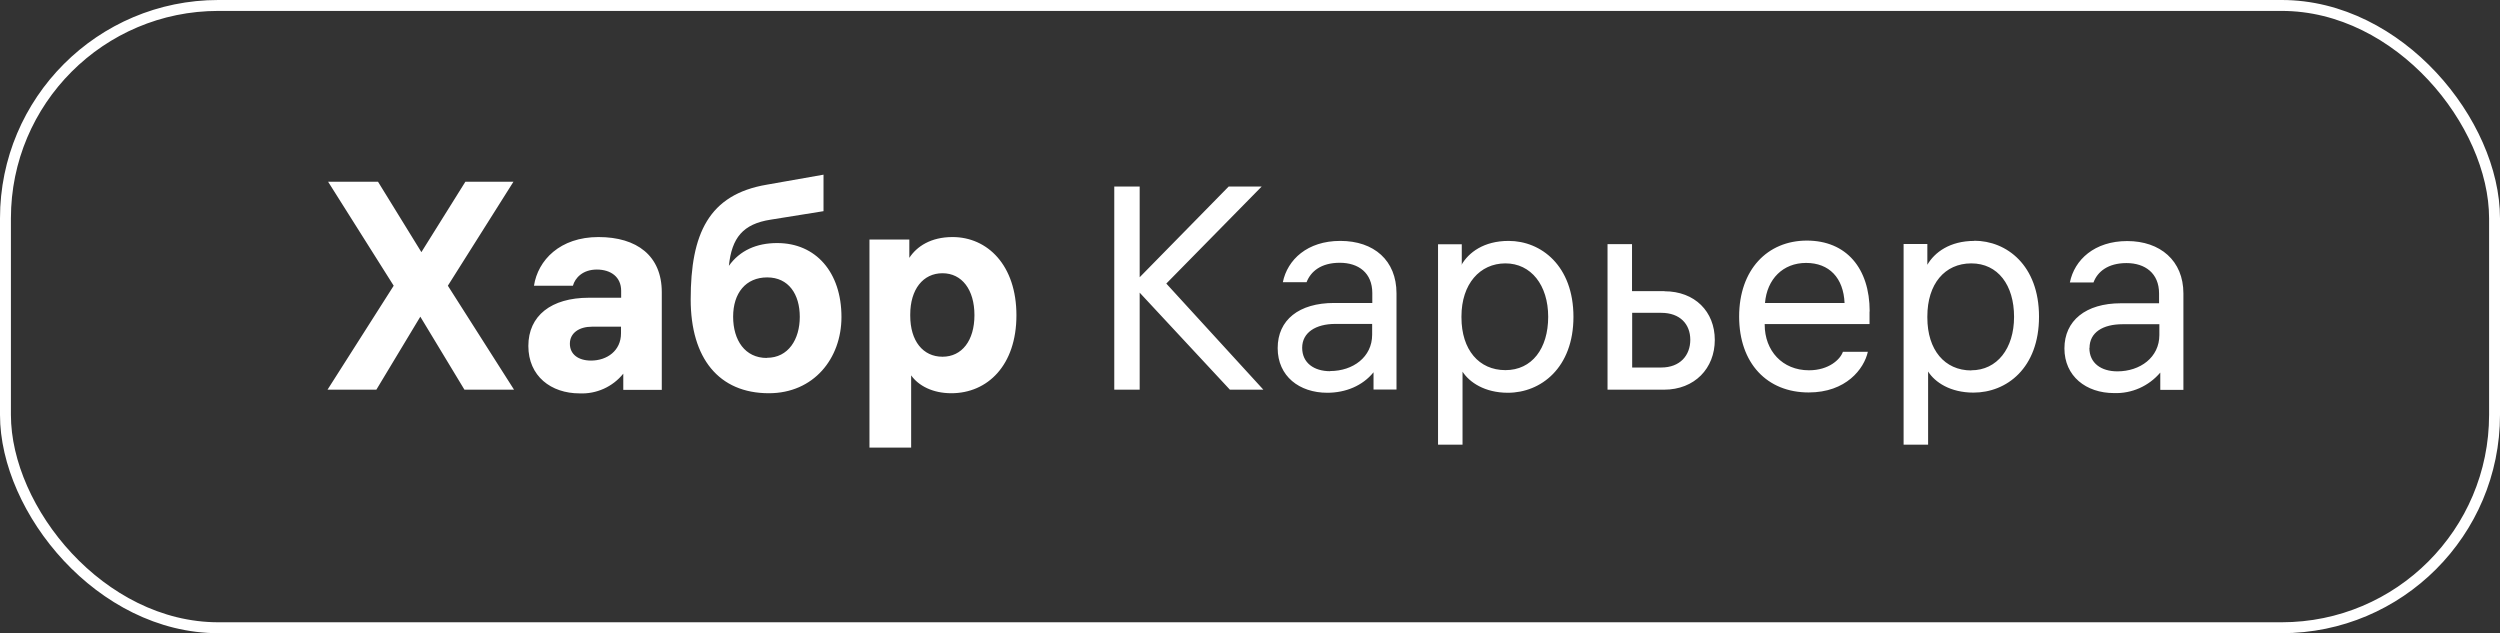
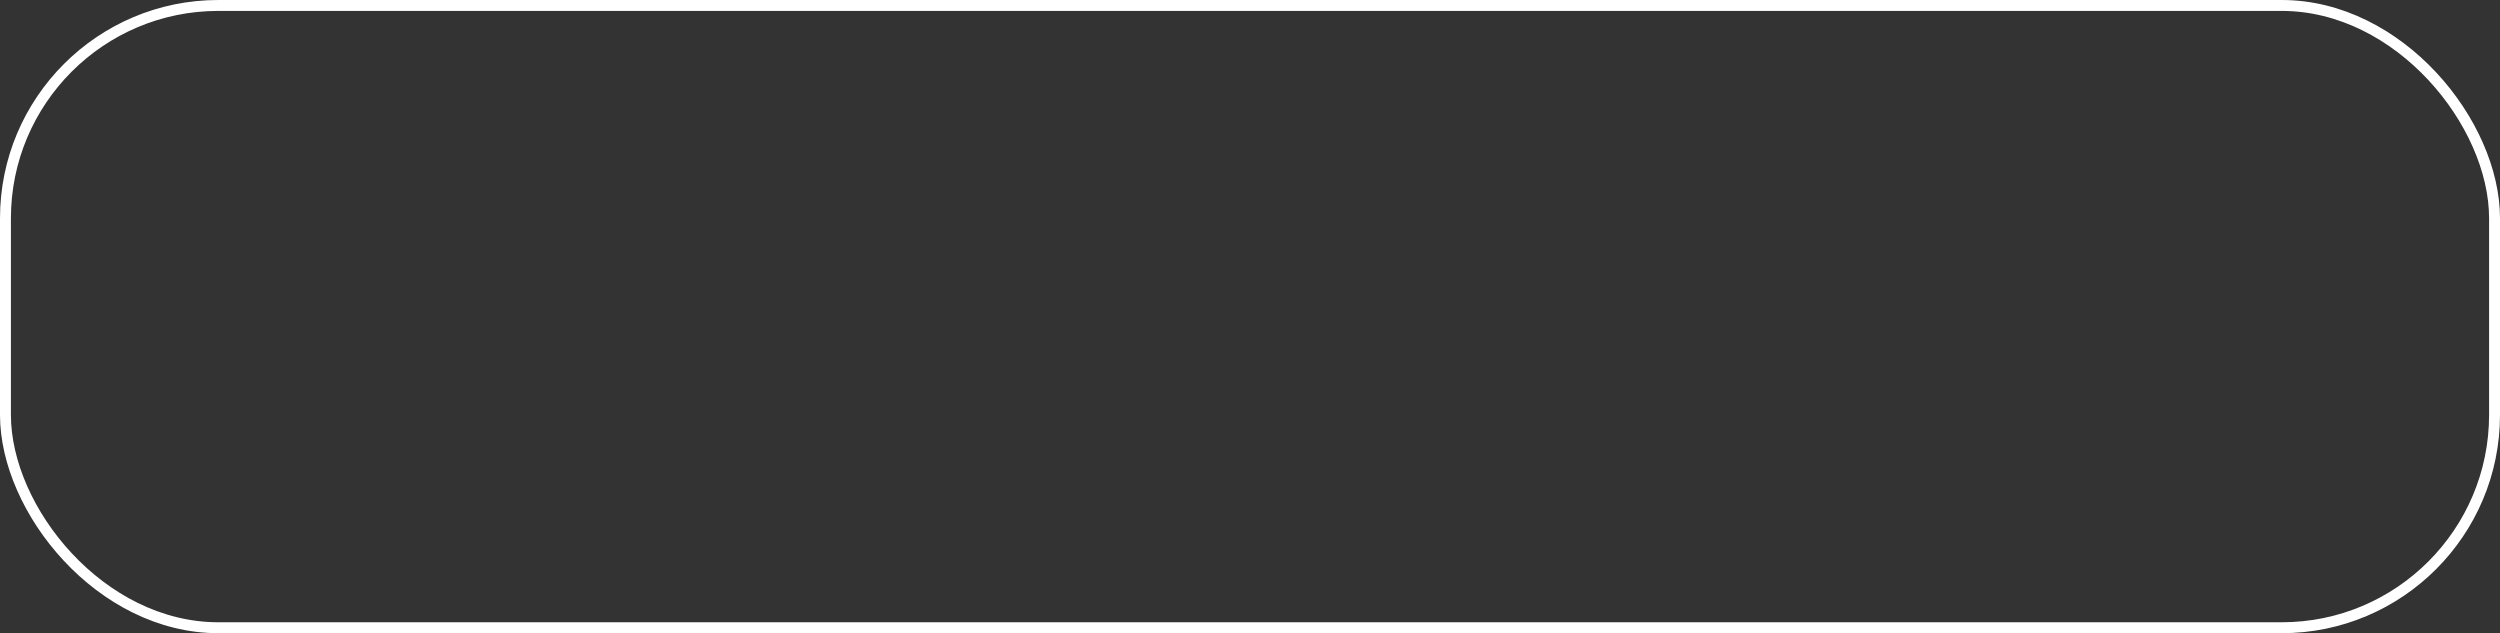
<svg xmlns="http://www.w3.org/2000/svg" width="229" height="58" viewBox="0 0 229 58" fill="none">
  <rect x="0" y="0" width="229" height="58" fill="#333333" stroke="none" />
  <rect x="0.5" y="0.5" width="228" height="57" rx="19.5" stroke="white" />
-   <path fill-rule="evenodd" clip-rule="evenodd" d="M71.183 22.264C69.302 22.264 67.769 22.941 66.765 24.352C67.03 21.784 68.047 20.515 70.598 20.12L75.434 19.344V16L70.235 16.917C64.912 17.82 63.267 21.418 63.267 27.428C63.267 32.817 65.845 36.02 70.43 36.02C74.528 36.02 77.078 32.845 77.078 29.036C77.078 24.931 74.723 22.264 71.197 22.264H71.183ZM70.235 32.789C68.242 32.789 67.155 31.166 67.155 29.008C67.155 26.849 68.312 25.41 70.277 25.41C72.242 25.41 73.26 26.962 73.26 29.022C73.26 31.082 72.214 32.775 70.249 32.775L70.235 32.789ZM41.024 26.172L47.086 35.695H42.543L38.501 29.008L34.474 35.695H30L36.062 26.172L30.056 16.649H34.627L38.599 23.096L42.627 16.649H47.031L41.024 26.172ZM48.912 26.172C49.275 23.83 51.295 21.714 54.821 21.714C58.347 21.714 60.619 23.435 60.619 26.765V35.709H57.093V34.228C56.117 35.441 54.626 36.104 53.093 36.034C50.473 36.034 48.397 34.454 48.397 31.689C48.397 28.923 50.487 27.273 53.943 27.273H56.898V26.638C56.898 25.368 55.95 24.691 54.668 24.691C53.386 24.691 52.675 25.453 52.48 26.172H48.912ZM52.201 31.491C52.201 32.45 52.968 33.029 54.138 33.029C55.602 33.029 56.884 32.126 56.884 30.532V29.925H54.222C53.051 29.925 52.201 30.503 52.201 31.477V31.491ZM83.294 23.619C83.977 22.575 85.259 21.714 87.252 21.714C90.457 21.714 93.105 24.296 93.105 28.881C93.105 33.466 90.457 36.02 87.141 36.02C85.426 36.02 84.13 35.328 83.461 34.383V41H79.643V21.94H83.294V23.619ZM83.378 28.923C83.378 31.237 84.548 32.676 86.332 32.676C88.116 32.676 89.259 31.195 89.259 28.867C89.259 26.539 88.116 25.029 86.332 25.029C84.548 25.029 83.378 26.511 83.378 28.81V28.923ZM115.725 35.695L106.833 25.975L115.571 17.086H112.547L104.394 25.396V17.086H102.067V35.695H104.394V26.807L112.659 35.695H115.739H115.725ZM122.763 22.067C119.752 22.067 117.927 23.788 117.509 25.848H119.683C120.059 24.874 120.993 24.07 122.721 24.07C124.449 24.07 125.703 25.001 125.703 26.849V27.752H122.205C118.986 27.752 117.035 29.304 117.035 31.886C117.035 34.468 119.028 35.977 121.578 35.977C123.251 35.977 124.811 35.343 125.815 34.101V35.681H127.919V26.863C127.919 23.858 125.857 22.067 122.777 22.067H122.763ZM121.843 34.002C120.38 34.002 119.279 33.255 119.279 31.858C119.279 30.461 120.519 29.671 122.317 29.671H125.689V30.659C125.689 32.704 123.933 33.988 121.843 33.988V34.002ZM133.87 24.267C134.525 23.125 135.919 22.067 138.191 22.067C141.173 22.067 144.128 24.352 144.128 29.022C144.128 33.692 141.145 35.977 138.121 35.977C136.003 35.977 134.595 35.018 133.968 34.045V40.732H131.724V22.377H133.898V24.282L133.87 24.267ZM133.87 29.078C133.87 32.041 135.473 33.904 137.898 33.904C140.323 33.904 141.814 31.928 141.814 29.022C141.814 26.116 140.239 24.126 137.898 24.126C135.557 24.126 133.87 26.017 133.87 28.98V29.093V29.078ZM152.462 26.666H149.493V22.363H147.25V35.695H152.42C155.235 35.695 157.075 33.734 157.075 31.138C157.075 28.542 155.249 26.68 152.462 26.68V26.666ZM152.169 33.664H149.507V28.655H152.169C153.897 28.655 154.831 29.699 154.831 31.124C154.831 32.549 153.897 33.664 152.169 33.664ZM171.249 28.528V29.685H161.646V29.741C161.646 32.126 163.263 33.918 165.702 33.918C167.527 33.918 168.573 32.916 168.81 32.225H171.095C170.747 33.791 169.102 35.949 165.674 35.949C161.869 35.949 159.305 33.283 159.305 28.994C159.305 24.705 161.897 22.038 165.507 22.038C169.116 22.038 171.262 24.564 171.262 28.528H171.249ZM168.963 27.766C168.865 25.453 167.555 24.084 165.437 24.084C163.319 24.084 161.855 25.566 161.674 27.752H168.963V27.766ZM180.851 22.067C178.593 22.067 177.2 23.125 176.545 24.253V22.349H174.37V40.732H176.614V34.031C177.241 35.018 178.649 35.963 180.767 35.963C183.806 35.963 186.774 33.72 186.774 29.008C186.774 24.296 183.806 22.052 180.837 22.052L180.851 22.067ZM180.572 33.932C178.133 33.932 176.545 32.055 176.545 29.093V28.98C176.545 26.017 178.133 24.126 180.572 24.126C183.011 24.126 184.488 26.116 184.488 29.022C184.488 31.928 182.928 33.918 180.572 33.918V33.932ZM189.603 25.862C190.021 23.802 191.847 22.081 194.857 22.081C197.868 22.081 200 23.872 200 26.878V35.709H197.882V34.129C196.822 35.371 195.275 36.062 193.645 36.006C191.08 36.006 189.101 34.454 189.101 31.914C189.101 29.375 191.053 27.78 194.272 27.78H197.77V26.878C197.77 25.029 196.488 24.098 194.788 24.098C193.087 24.098 192.126 24.888 191.763 25.876H189.589L189.603 25.862ZM191.387 31.872C191.387 33.269 192.474 34.016 193.951 34.016C196.042 34.016 197.798 32.733 197.798 30.687V29.699H194.425C192.627 29.699 191.401 30.447 191.401 31.872H191.387Z" fill="white" />
</svg>